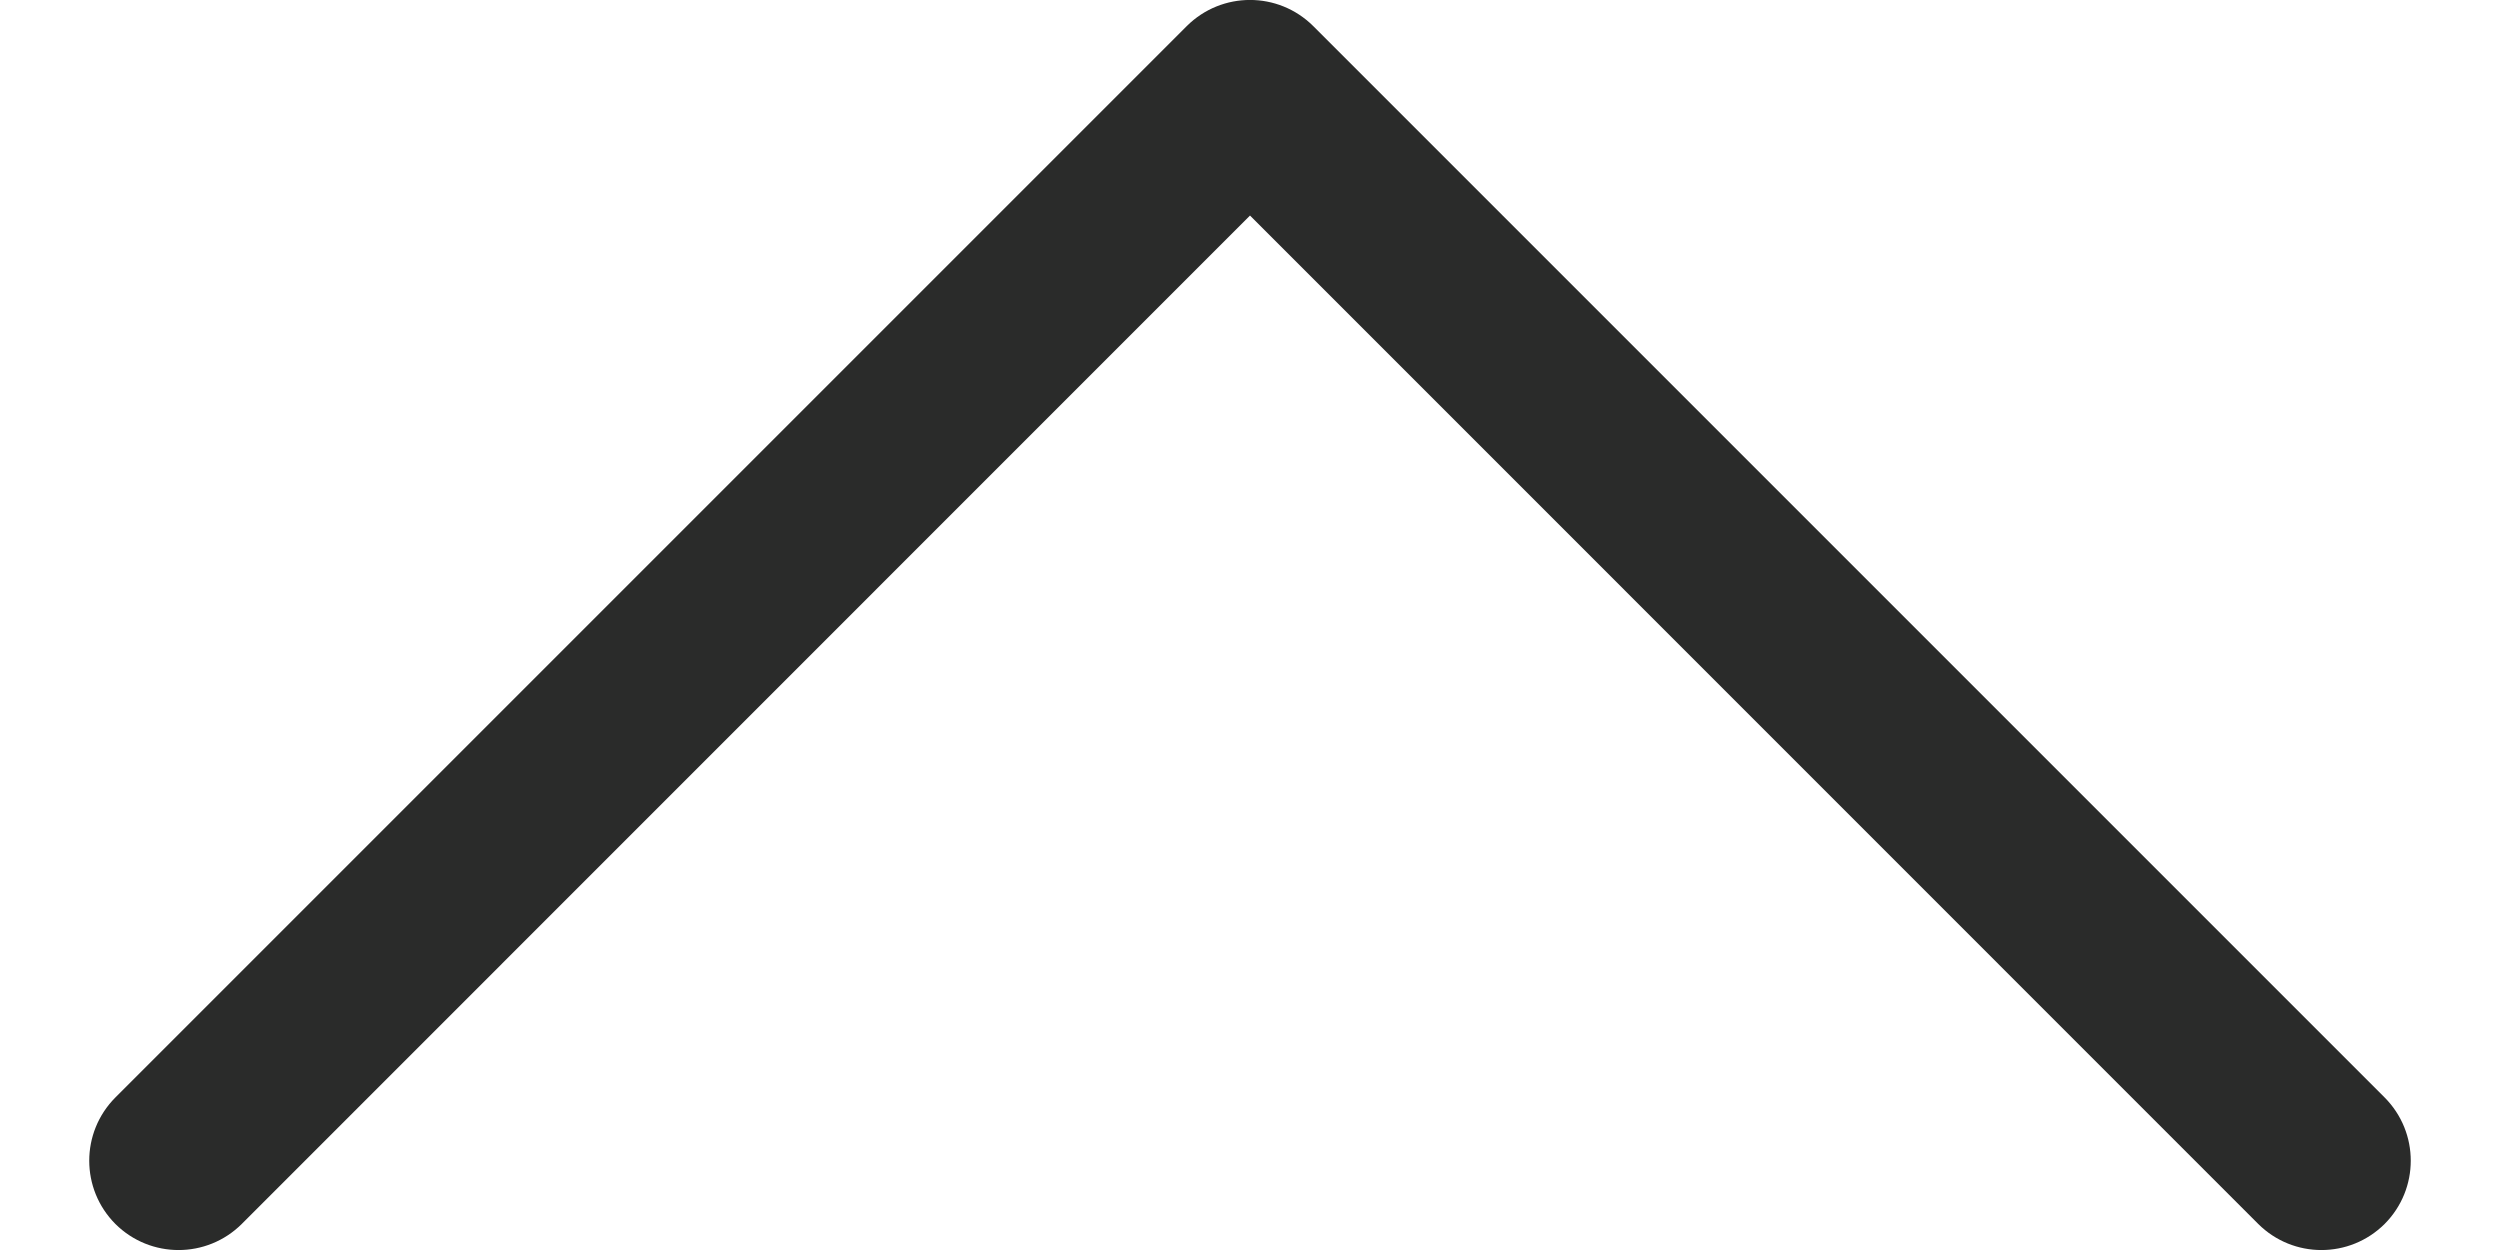
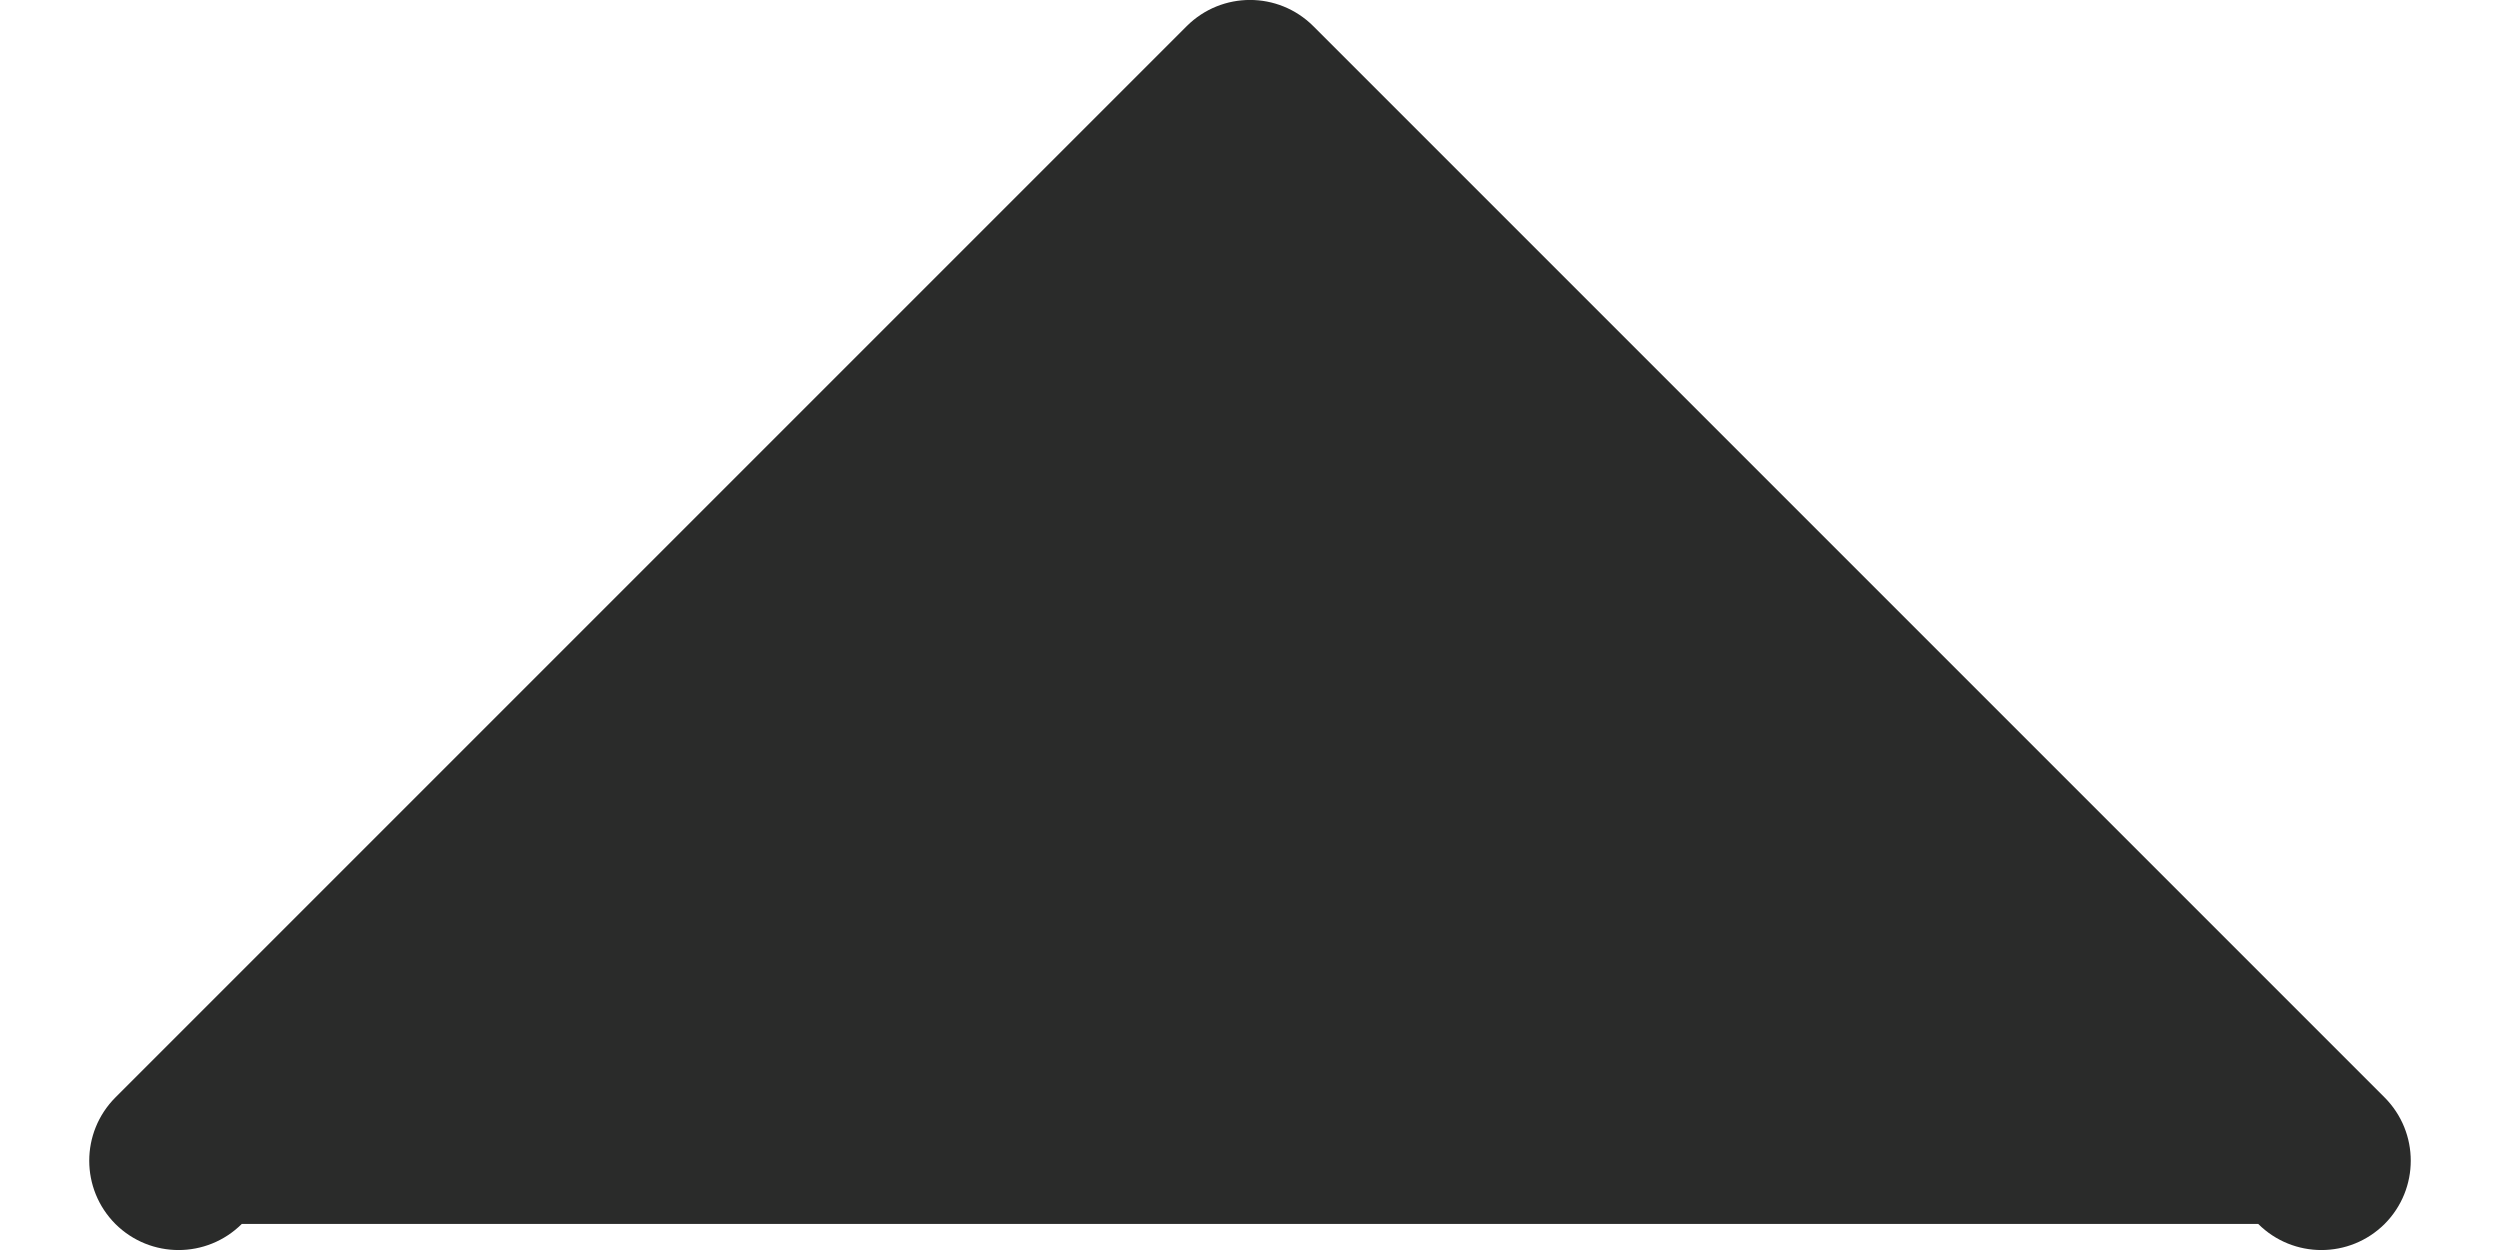
<svg xmlns="http://www.w3.org/2000/svg" width="14" height="7" viewBox="0 0 14 7" fill="none">
-   <path fill-rule="evenodd" clip-rule="evenodd" d="M6.646 0.146C6.842 -0.049 7.158 -0.049 7.354 0.146L13.354 6.146C13.549 6.342 13.549 6.658 13.354 6.854C13.158 7.049 12.842 7.049 12.646 6.854L7 1.207L1.354 6.854C1.158 7.049 0.842 7.049 0.646 6.854C0.451 6.658 0.451 6.342 0.646 6.146L6.646 0.146Z" fill="#2A2B2A" />
+   <path fill-rule="evenodd" clip-rule="evenodd" d="M6.646 0.146C6.842 -0.049 7.158 -0.049 7.354 0.146L13.354 6.146C13.549 6.342 13.549 6.658 13.354 6.854C13.158 7.049 12.842 7.049 12.646 6.854L1.354 6.854C1.158 7.049 0.842 7.049 0.646 6.854C0.451 6.658 0.451 6.342 0.646 6.146L6.646 0.146Z" fill="#2A2B2A" />
</svg>